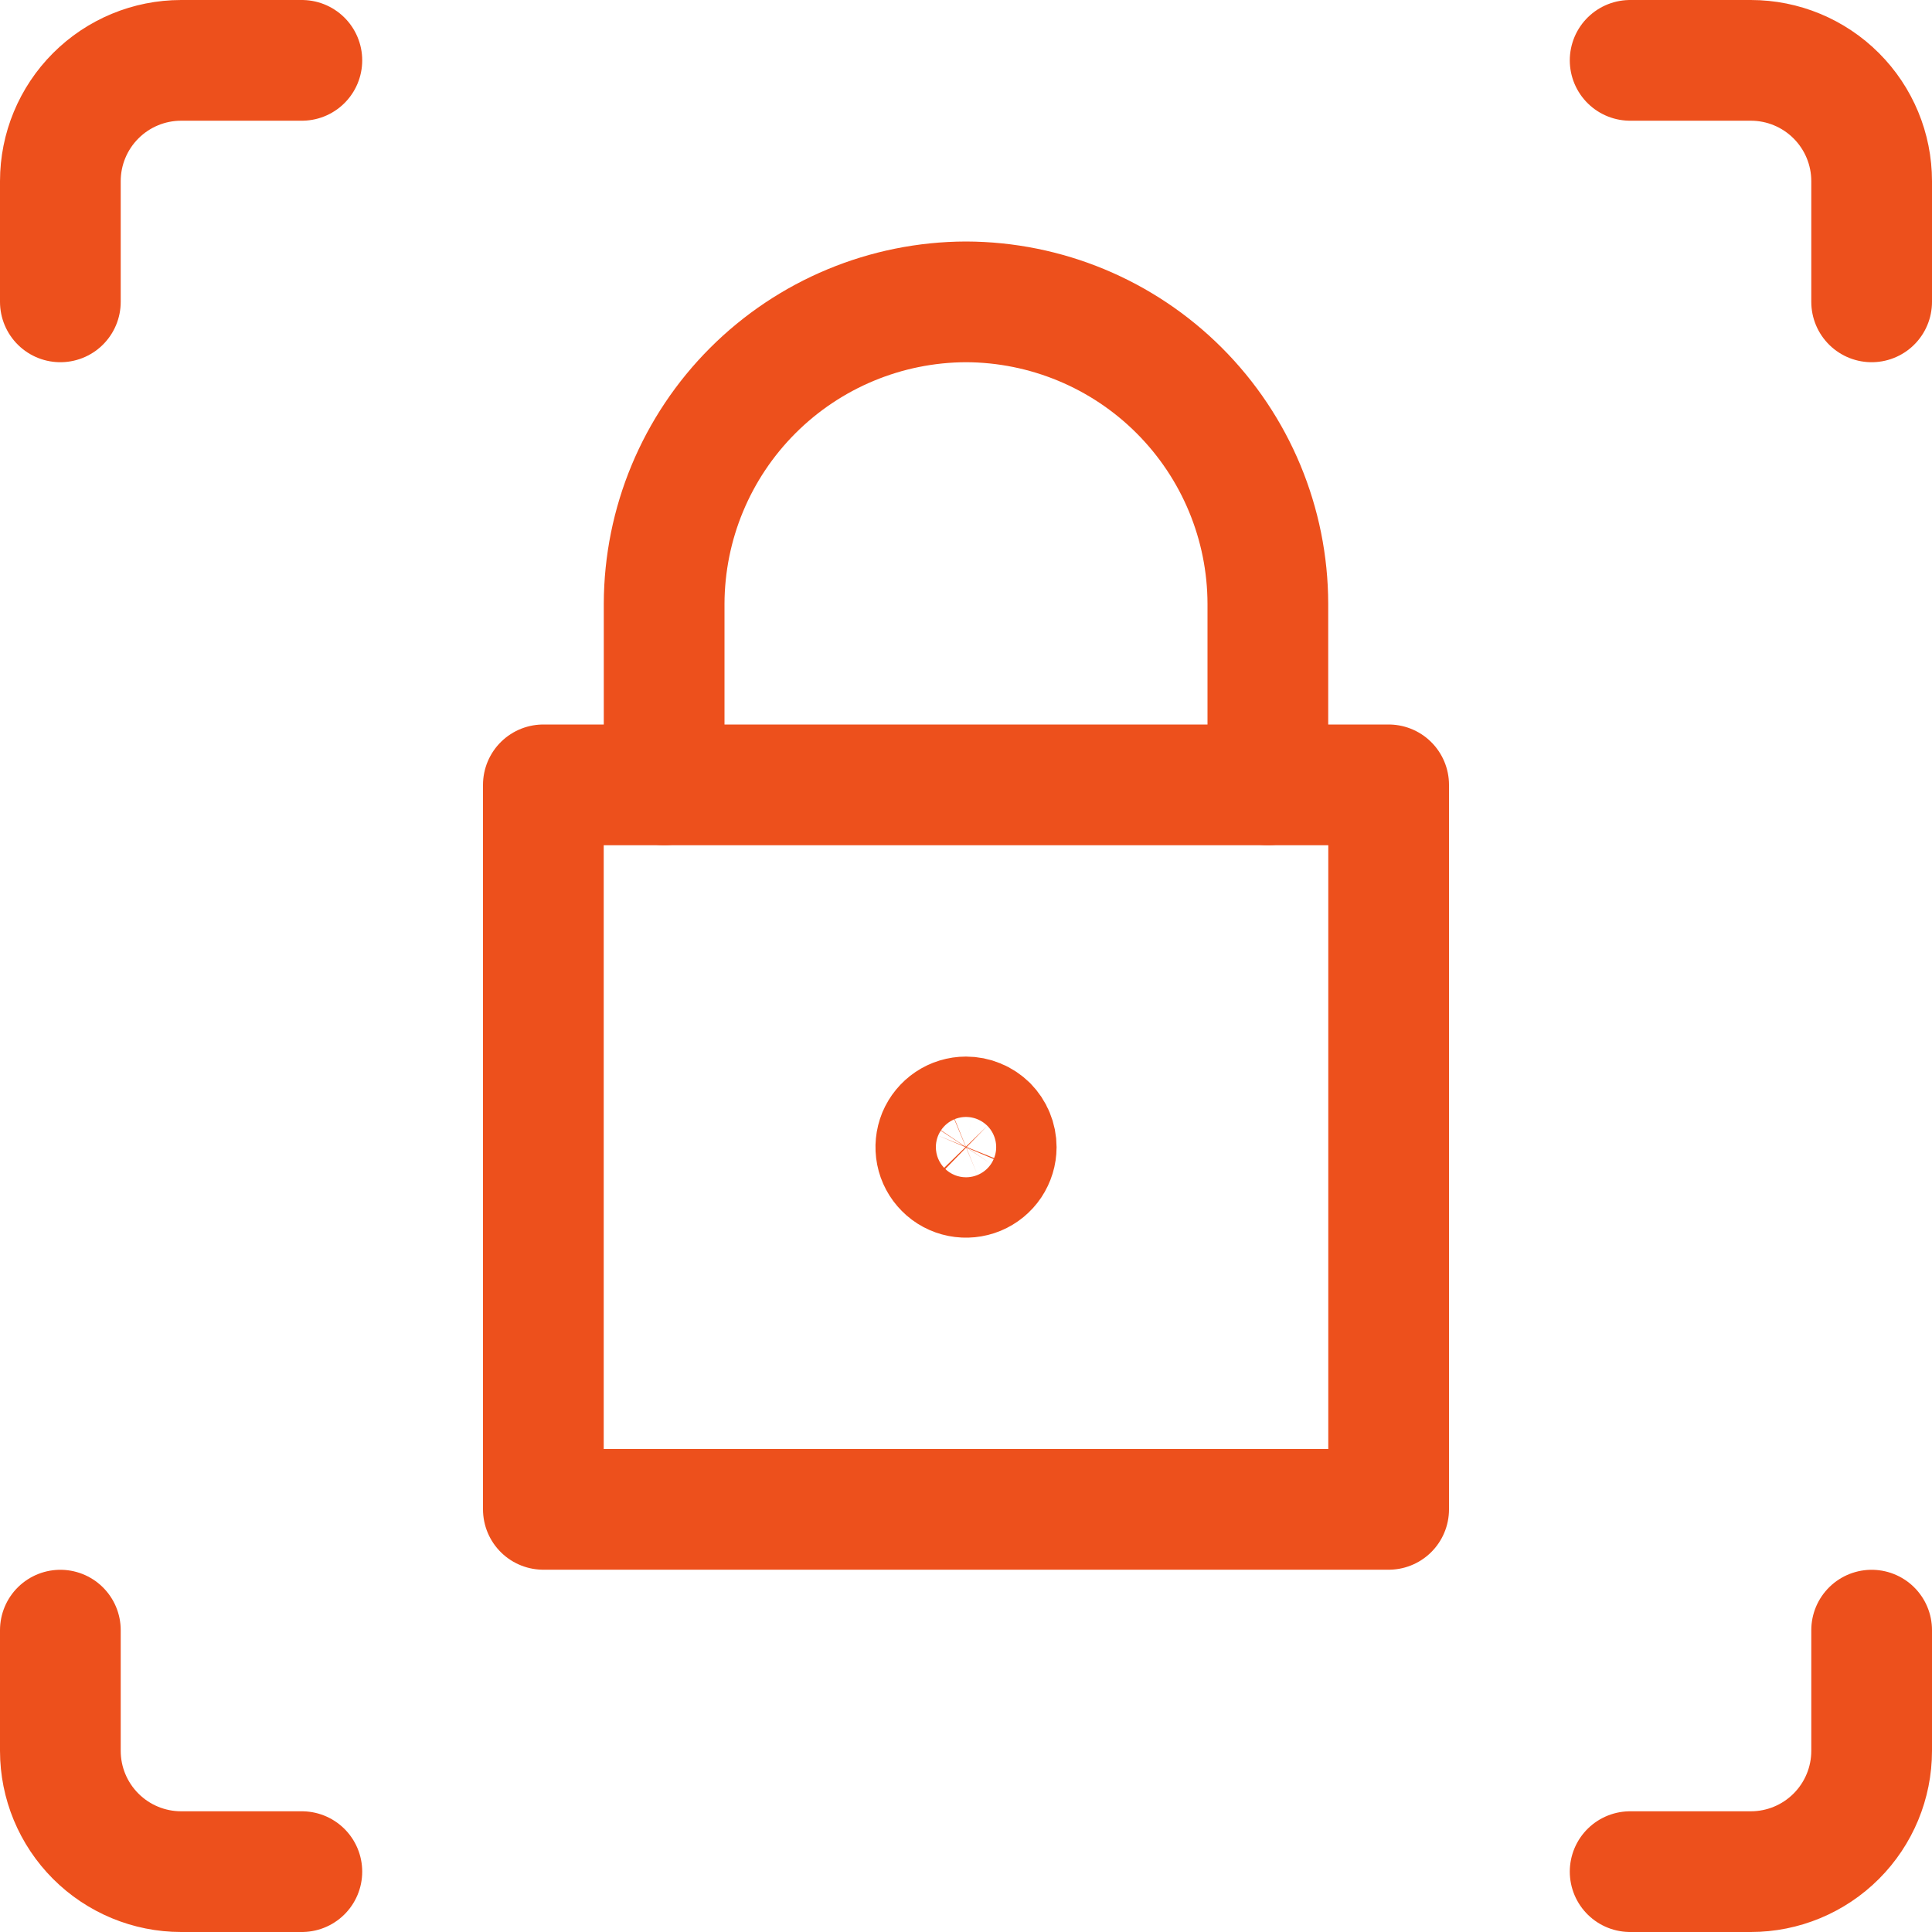
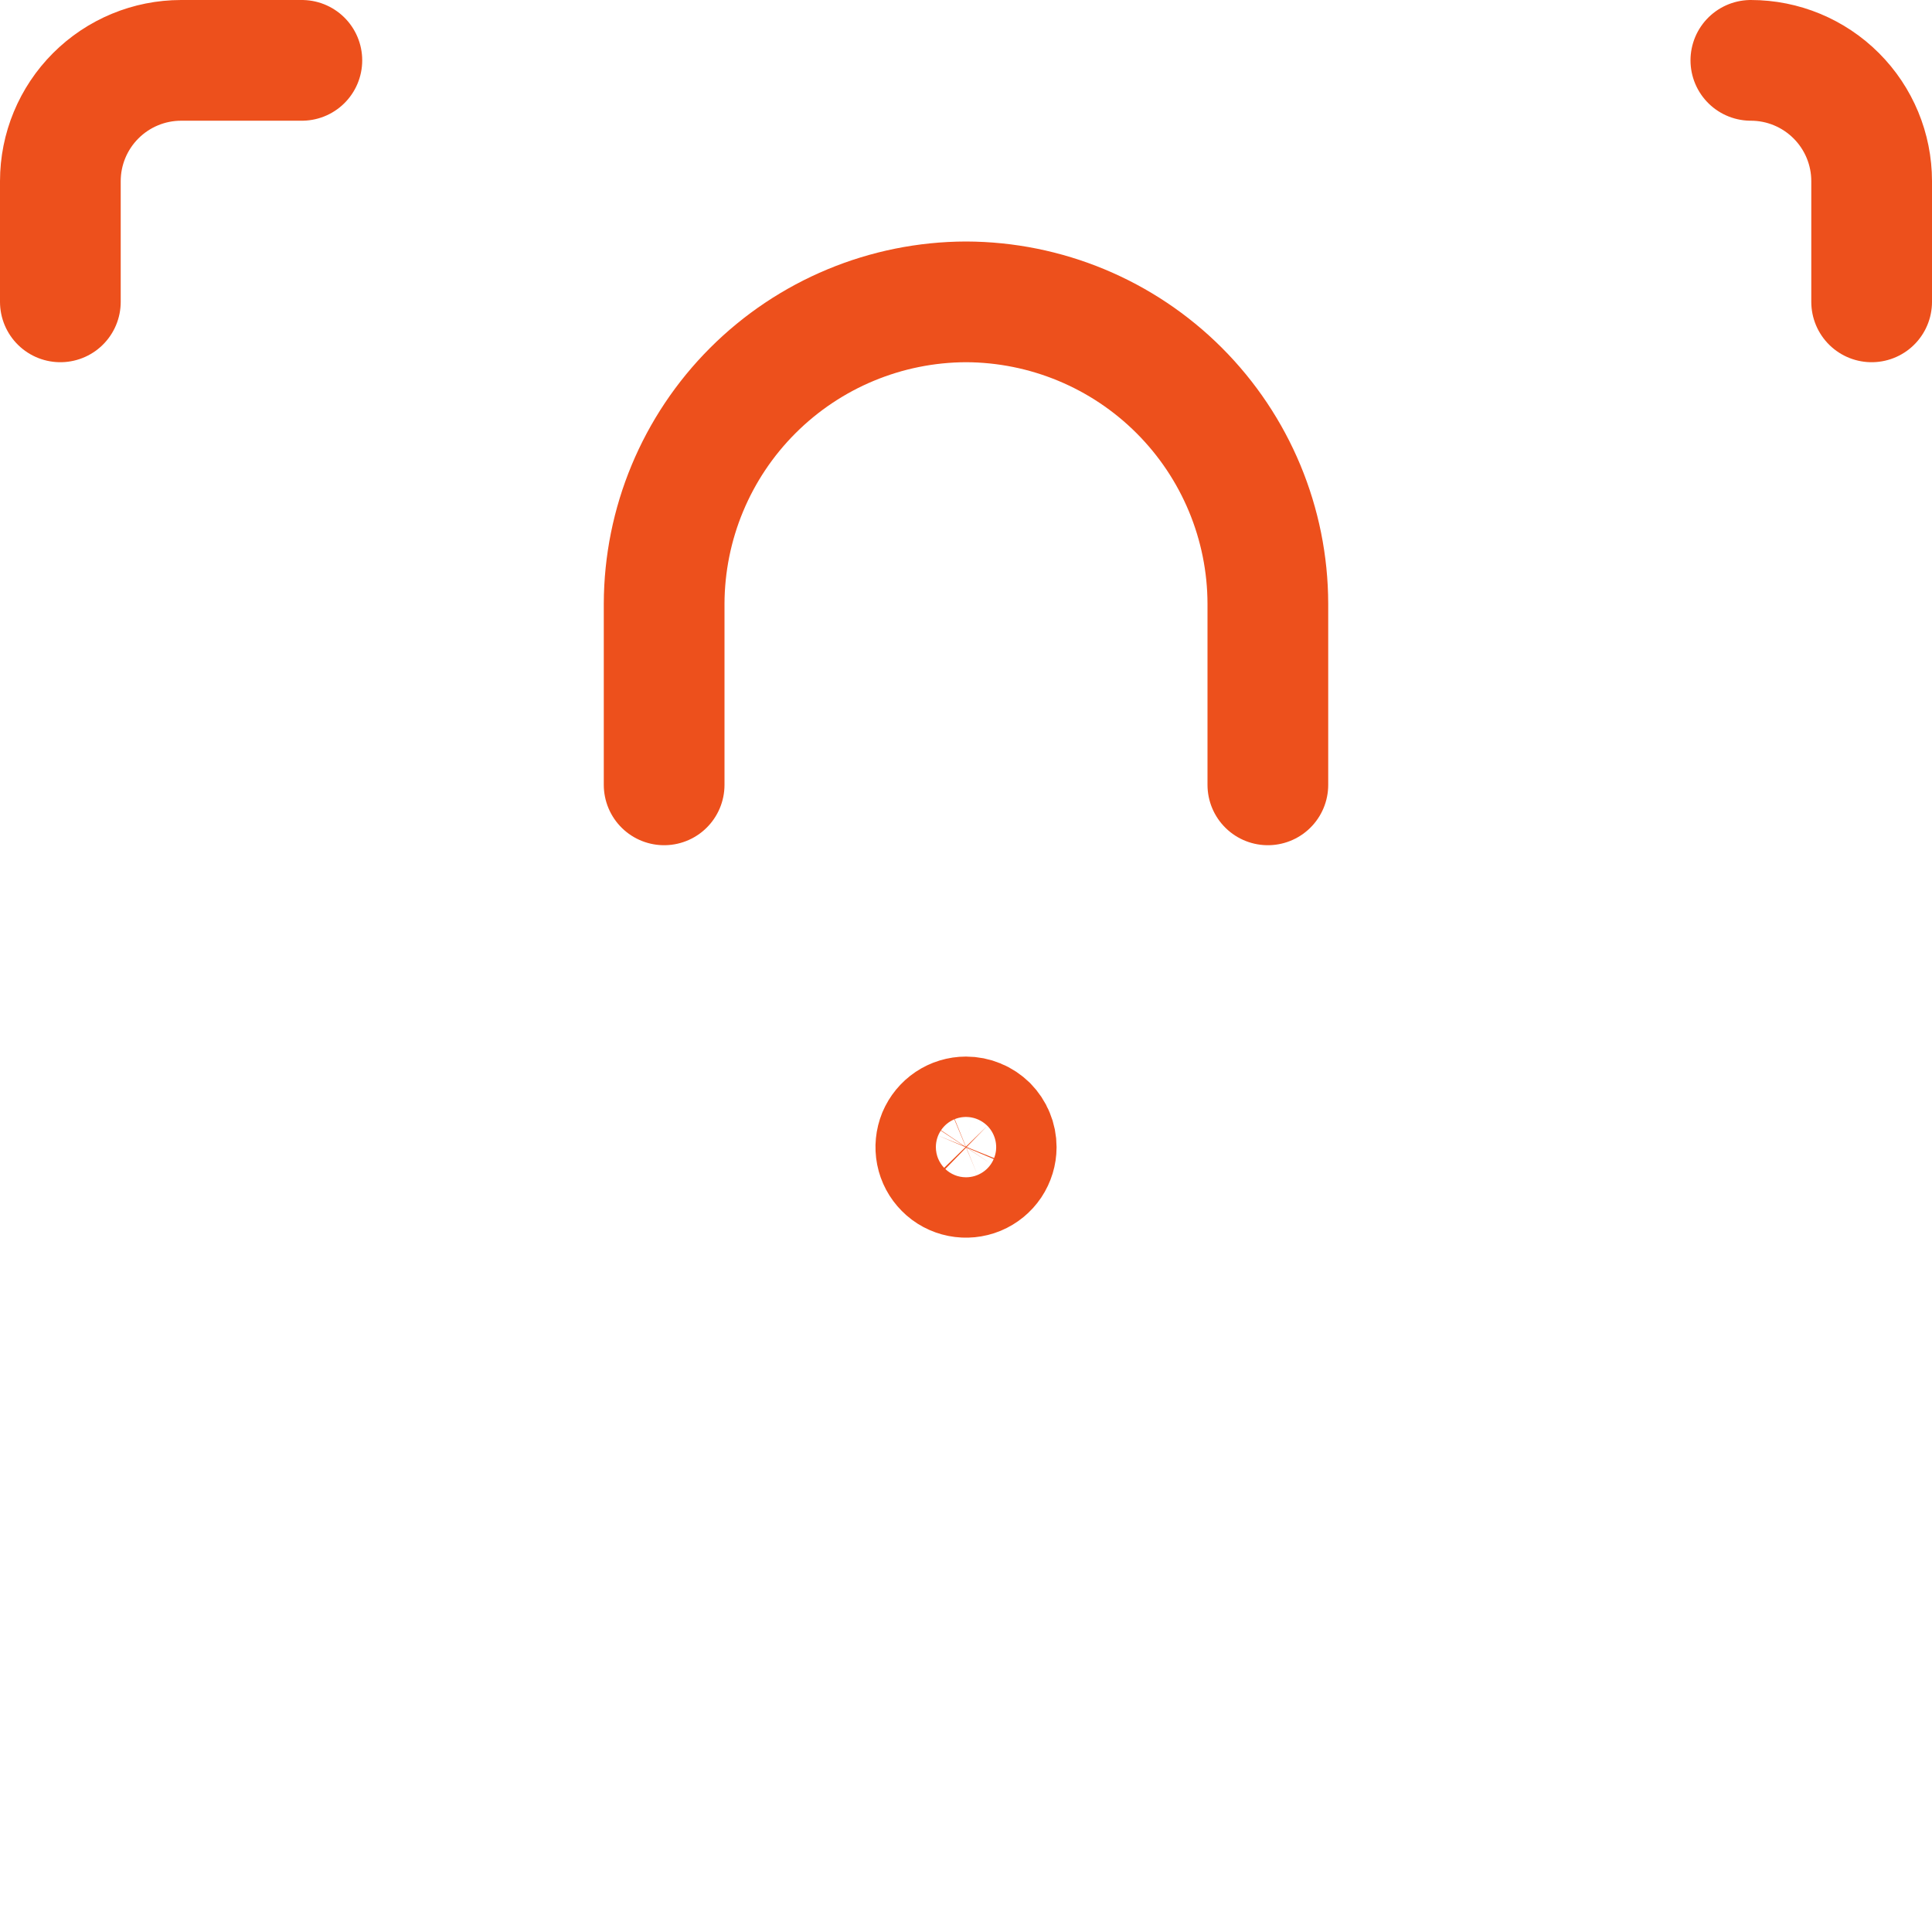
<svg xmlns="http://www.w3.org/2000/svg" width="25" height="25" viewBox="0 0 25 25" fill="none">
  <path d="M12.5 14.453C12.423 14.453 12.347 14.476 12.283 14.519C12.219 14.562 12.169 14.623 12.139 14.694C12.11 14.766 12.102 14.844 12.117 14.92C12.132 14.996 12.169 15.065 12.224 15.12C12.278 15.175 12.348 15.212 12.424 15.227C12.5 15.242 12.578 15.234 12.649 15.205C12.721 15.175 12.782 15.125 12.825 15.061C12.868 14.996 12.891 14.921 12.891 14.844C12.891 14.792 12.881 14.742 12.861 14.694C12.842 14.647 12.813 14.604 12.777 14.567C12.74 14.531 12.697 14.502 12.65 14.483C12.602 14.463 12.551 14.453 12.5 14.453V14.453Z" stroke="#ED501C" stroke-width="1.562" stroke-linecap="round" stroke-linejoin="round" />
  <path d="M16.406 10.156V7.812C16.404 6.777 15.991 5.785 15.259 5.053C14.527 4.321 13.535 3.909 12.5 3.906V3.906C11.465 3.909 10.473 4.322 9.741 5.054C9.009 5.786 8.597 6.777 8.594 7.812V10.156" stroke="#ED501C" stroke-width="1.562" stroke-linecap="round" stroke-linejoin="round" />
  <path d="M0.781 3.906V2.344C0.781 1.929 0.946 1.532 1.239 1.239C1.532 0.946 1.929 0.781 2.344 0.781H3.906" stroke="#ED501C" stroke-width="1.562" stroke-linecap="round" stroke-linejoin="round" />
-   <path d="M24.219 3.906V2.344C24.219 1.929 24.054 1.532 23.761 1.239C23.468 0.946 23.071 0.781 22.656 0.781H21.094" stroke="#ED501C" stroke-width="1.562" stroke-linecap="round" stroke-linejoin="round" />
-   <path d="M0.781 21.094V22.656C0.781 23.071 0.946 23.468 1.239 23.761C1.532 24.054 1.929 24.219 2.344 24.219H3.906" stroke="#ED501C" stroke-width="1.562" stroke-linecap="round" stroke-linejoin="round" />
-   <path d="M24.219 21.094V22.656C24.219 23.071 24.054 23.468 23.761 23.761C23.468 24.054 23.071 24.219 22.656 24.219H21.094" stroke="#ED501C" stroke-width="1.562" stroke-linecap="round" stroke-linejoin="round" />
-   <path d="M7.031 10.156H17.969V19.531H7.031V10.156Z" stroke="#ED501C" stroke-width="1.562" stroke-linecap="round" stroke-linejoin="round" />
+   <path d="M24.219 3.906V2.344C24.219 1.929 24.054 1.532 23.761 1.239C23.468 0.946 23.071 0.781 22.656 0.781" stroke="#ED501C" stroke-width="1.562" stroke-linecap="round" stroke-linejoin="round" />
</svg>